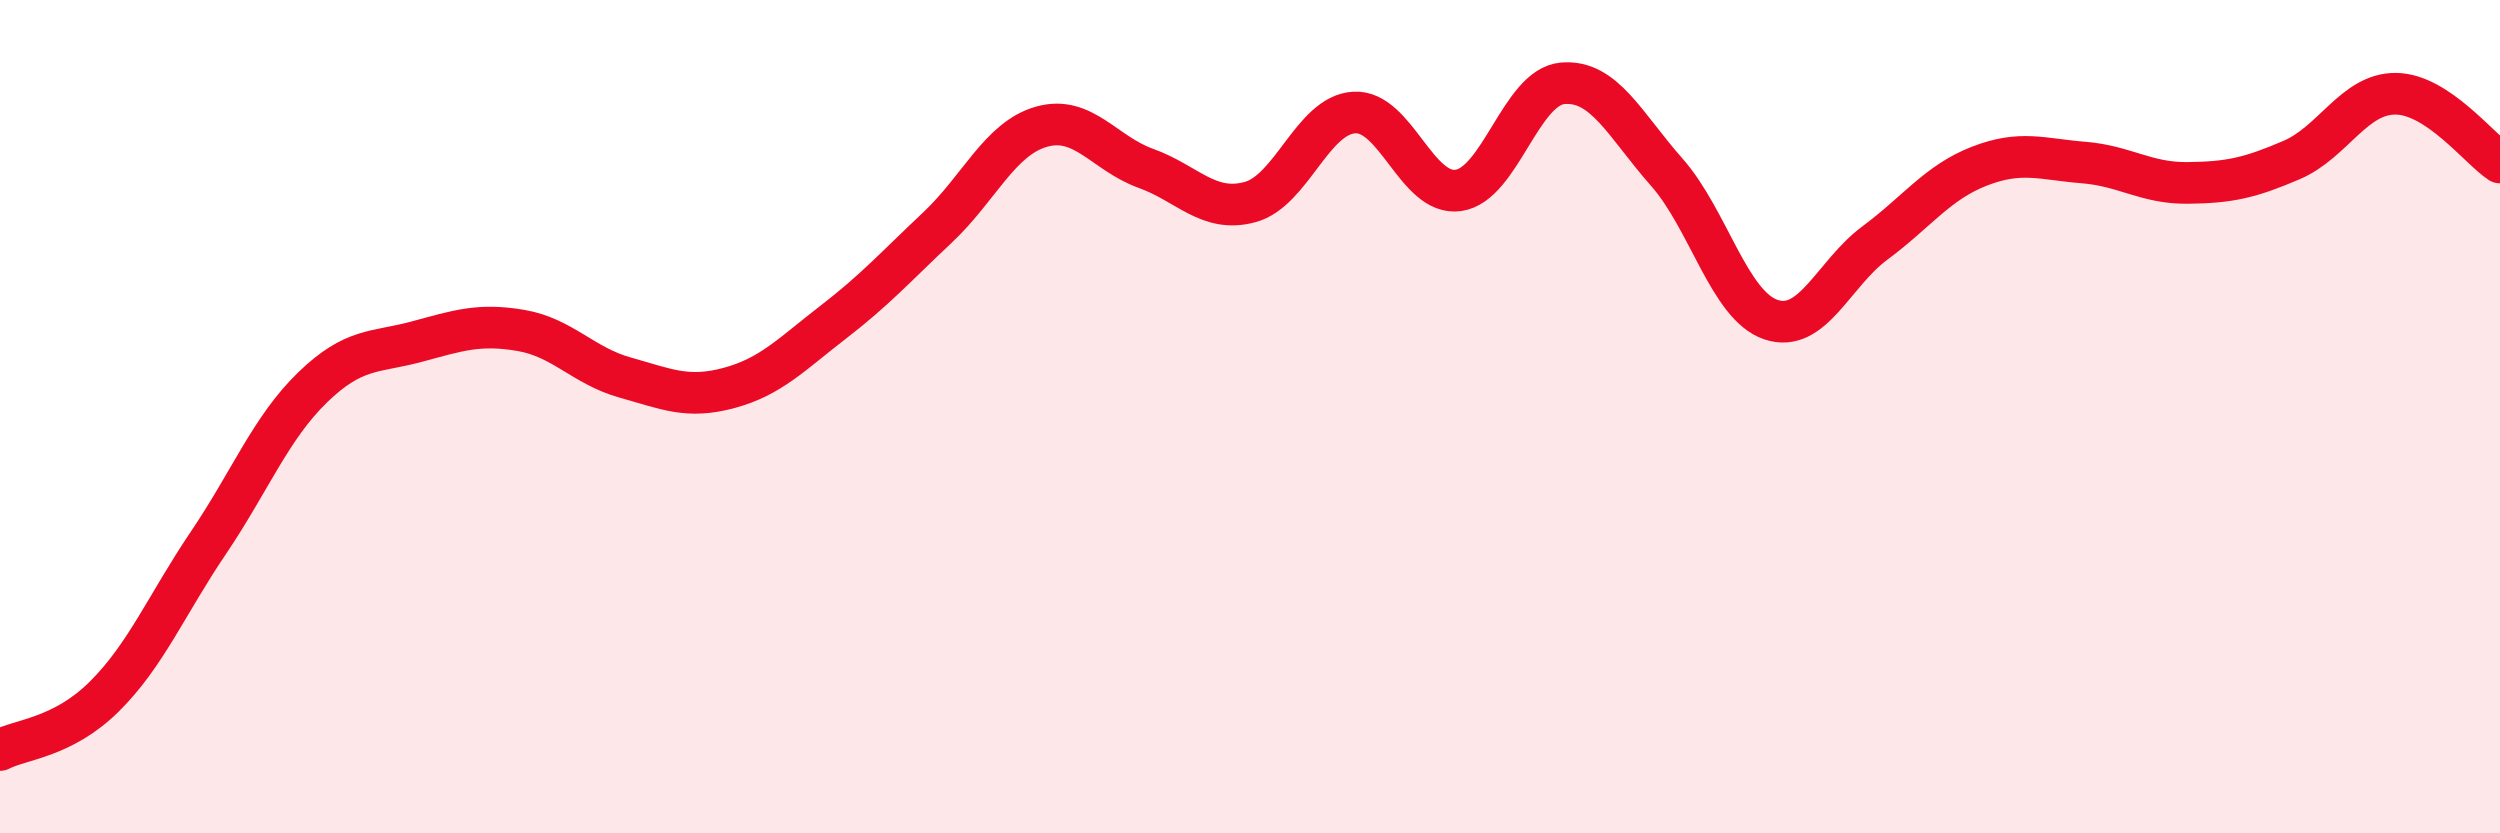
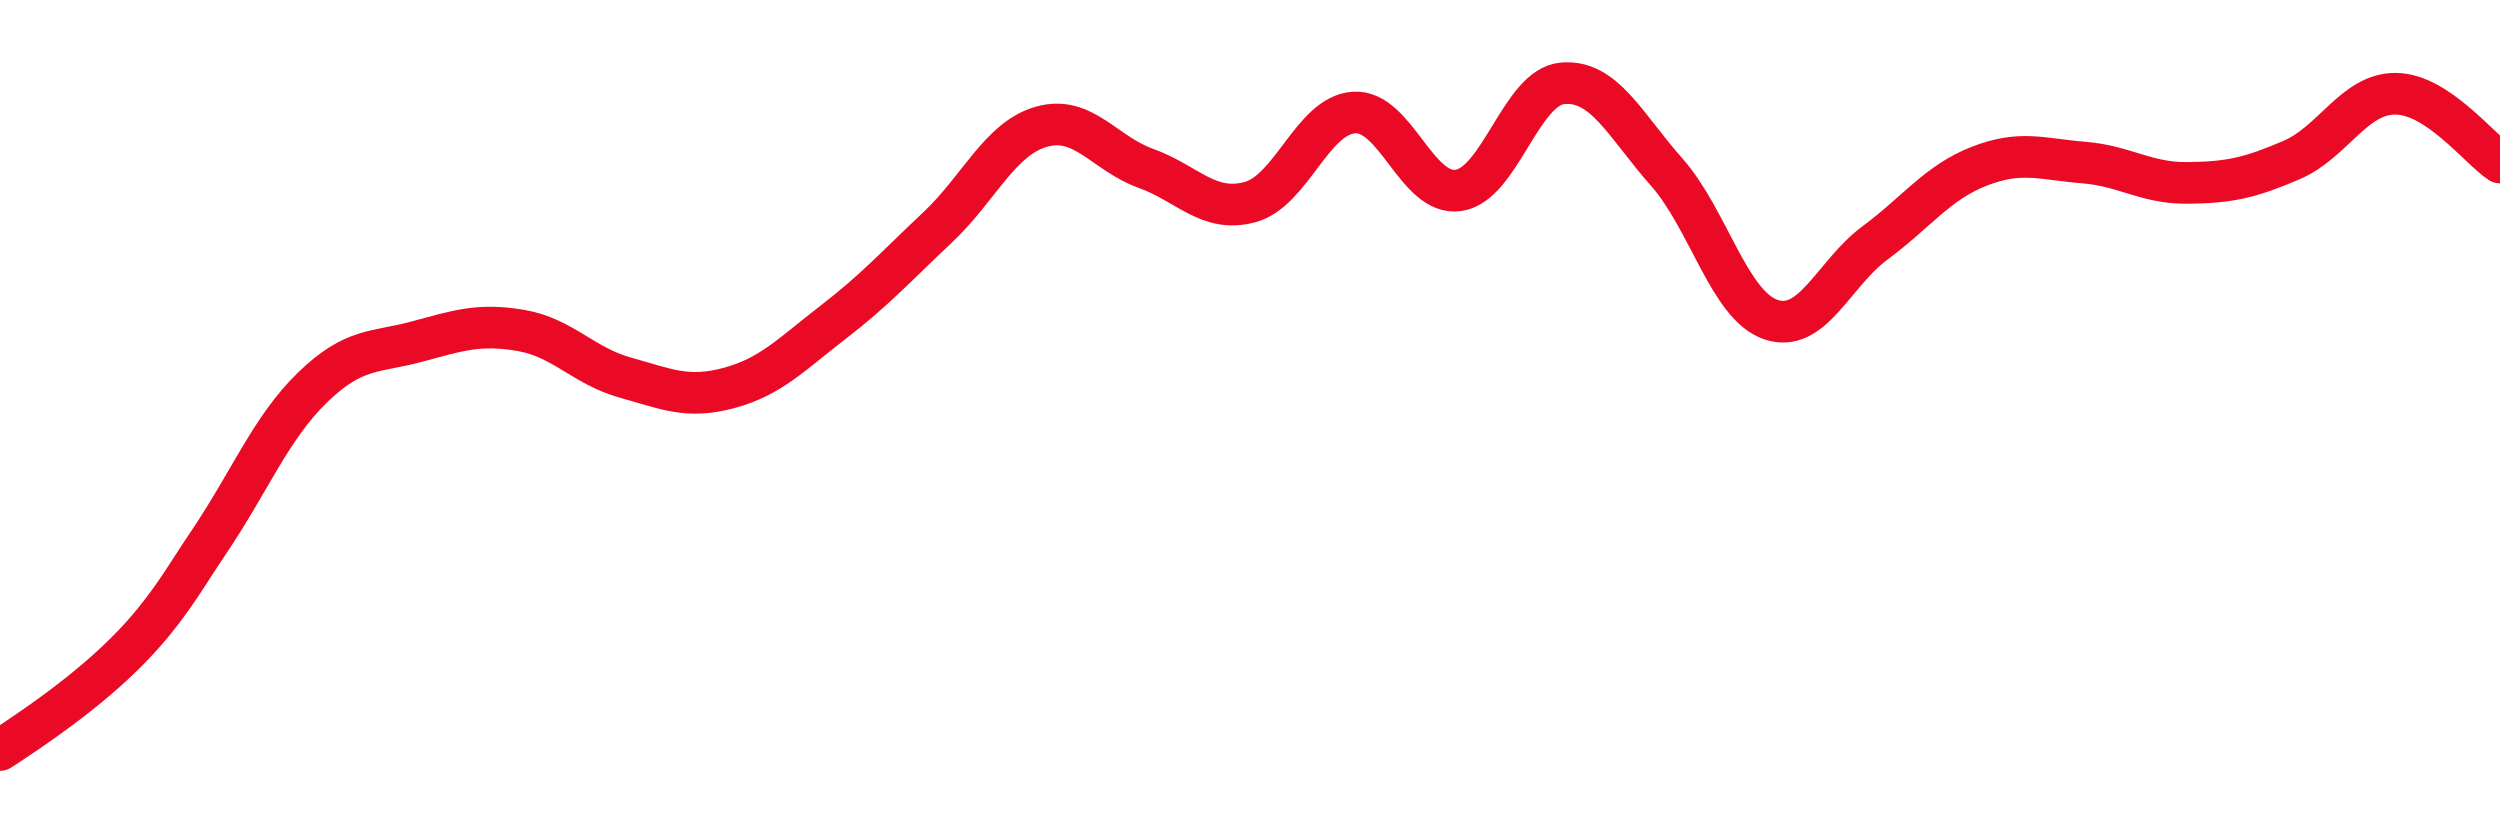
<svg xmlns="http://www.w3.org/2000/svg" width="60" height="20" viewBox="0 0 60 20">
-   <path d="M 0,18 C 0.5,17.74 1.5,17.71 2.5,16.72 C 3.5,15.73 4,14.51 5,13.03 C 6,11.55 6.5,10.27 7.5,9.3 C 8.5,8.33 9,8.47 10,8.2 C 11,7.93 11.5,7.76 12.5,7.93 C 13.5,8.1 14,8.78 15,9.06 C 16,9.34 16.5,9.58 17.5,9.31 C 18.5,9.04 19,8.5 20,7.73 C 21,6.96 21.5,6.4 22.5,5.46 C 23.5,4.52 24,3.32 25,3.04 C 26,2.76 26.5,3.68 27.5,4.04 C 28.5,4.4 29,5.12 30,4.85 C 31,4.58 31.5,2.76 32.5,2.7 C 33.5,2.64 34,4.71 35,4.57 C 36,4.43 36.5,2.09 37.5,2 C 38.5,1.91 39,3 40,4.13 C 41,5.26 41.5,7.33 42.5,7.67 C 43.5,8.01 44,6.57 45,5.83 C 46,5.09 46.5,4.38 47.5,3.99 C 48.5,3.6 49,3.82 50,3.9 C 51,3.98 51.5,4.4 52.5,4.39 C 53.5,4.38 54,4.27 55,3.84 C 56,3.41 56.5,2.24 57.5,2.25 C 58.5,2.26 59.5,3.57 60,3.9L60 20L0 20Z" fill="#EB0A25" opacity="0.1" stroke-linecap="round" stroke-linejoin="round" />
-   <path d="M 0,18 C 0.5,17.74 1.5,17.71 2.5,16.72 C 3.5,15.73 4,14.51 5,13.03 C 6,11.55 6.5,10.27 7.5,9.3 C 8.5,8.33 9,8.47 10,8.2 C 11,7.93 11.5,7.76 12.5,7.93 C 13.5,8.1 14,8.78 15,9.06 C 16,9.34 16.5,9.58 17.5,9.31 C 18.5,9.04 19,8.5 20,7.73 C 21,6.96 21.5,6.4 22.5,5.46 C 23.5,4.52 24,3.32 25,3.04 C 26,2.76 26.5,3.68 27.5,4.04 C 28.5,4.4 29,5.12 30,4.85 C 31,4.58 31.5,2.76 32.5,2.7 C 33.5,2.64 34,4.71 35,4.57 C 36,4.43 36.5,2.09 37.5,2 C 38.5,1.91 39,3 40,4.13 C 41,5.26 41.5,7.33 42.5,7.67 C 43.5,8.01 44,6.57 45,5.83 C 46,5.09 46.5,4.38 47.5,3.99 C 48.5,3.6 49,3.82 50,3.9 C 51,3.98 51.5,4.4 52.5,4.39 C 53.5,4.38 54,4.27 55,3.84 C 56,3.41 56.5,2.24 57.5,2.25 C 58.5,2.26 59.5,3.57 60,3.9" stroke="#EB0A25" stroke-width="1" fill="none" stroke-linecap="round" stroke-linejoin="round" />
+   <path d="M 0,18 C 3.5,15.73 4,14.51 5,13.03 C 6,11.55 6.5,10.27 7.5,9.3 C 8.5,8.33 9,8.47 10,8.2 C 11,7.93 11.5,7.76 12.5,7.93 C 13.5,8.1 14,8.78 15,9.06 C 16,9.34 16.5,9.58 17.5,9.31 C 18.5,9.04 19,8.5 20,7.73 C 21,6.96 21.5,6.4 22.5,5.46 C 23.5,4.52 24,3.32 25,3.04 C 26,2.76 26.5,3.68 27.5,4.04 C 28.5,4.4 29,5.12 30,4.85 C 31,4.58 31.5,2.76 32.5,2.7 C 33.5,2.64 34,4.71 35,4.57 C 36,4.43 36.5,2.09 37.5,2 C 38.5,1.91 39,3 40,4.13 C 41,5.26 41.5,7.33 42.5,7.67 C 43.5,8.01 44,6.57 45,5.83 C 46,5.09 46.5,4.38 47.5,3.99 C 48.5,3.6 49,3.82 50,3.9 C 51,3.98 51.5,4.4 52.5,4.39 C 53.5,4.38 54,4.27 55,3.84 C 56,3.41 56.5,2.24 57.5,2.25 C 58.5,2.26 59.5,3.57 60,3.9" stroke="#EB0A25" stroke-width="1" fill="none" stroke-linecap="round" stroke-linejoin="round" />
</svg>